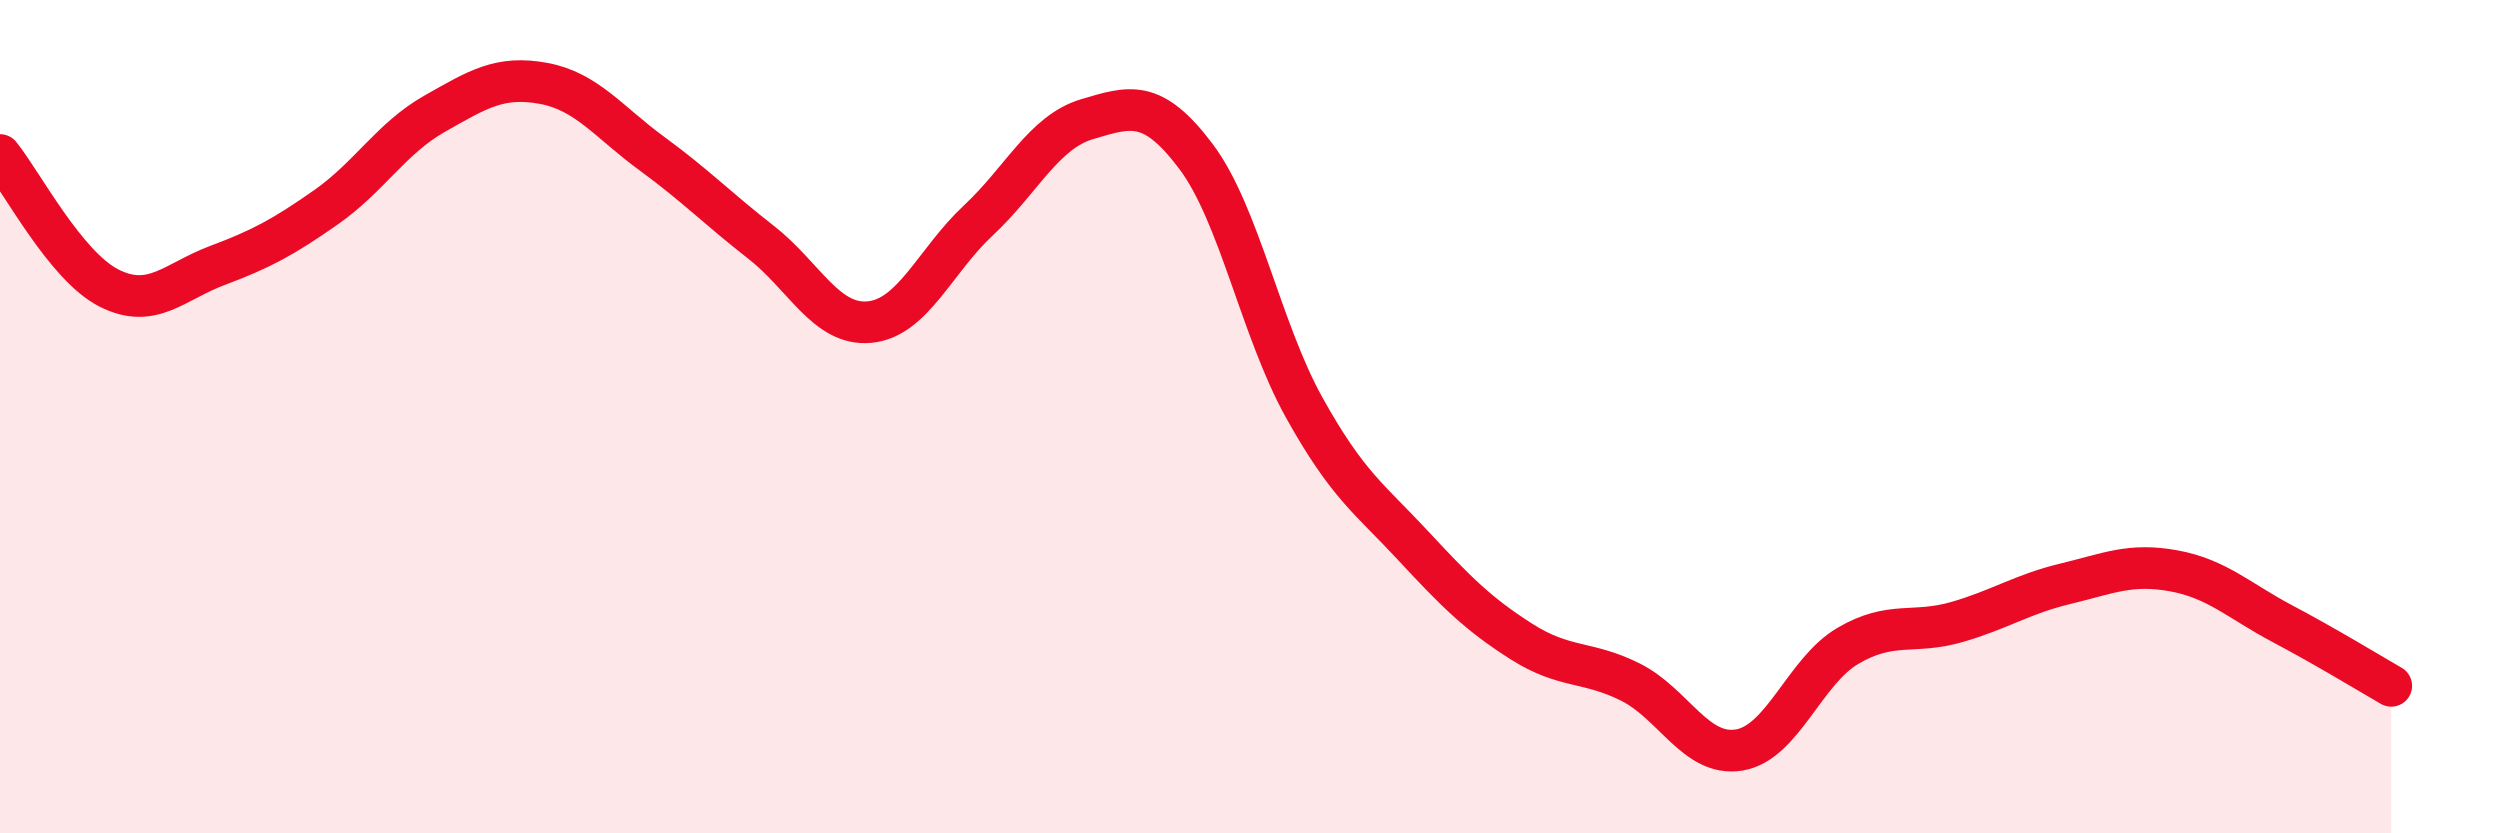
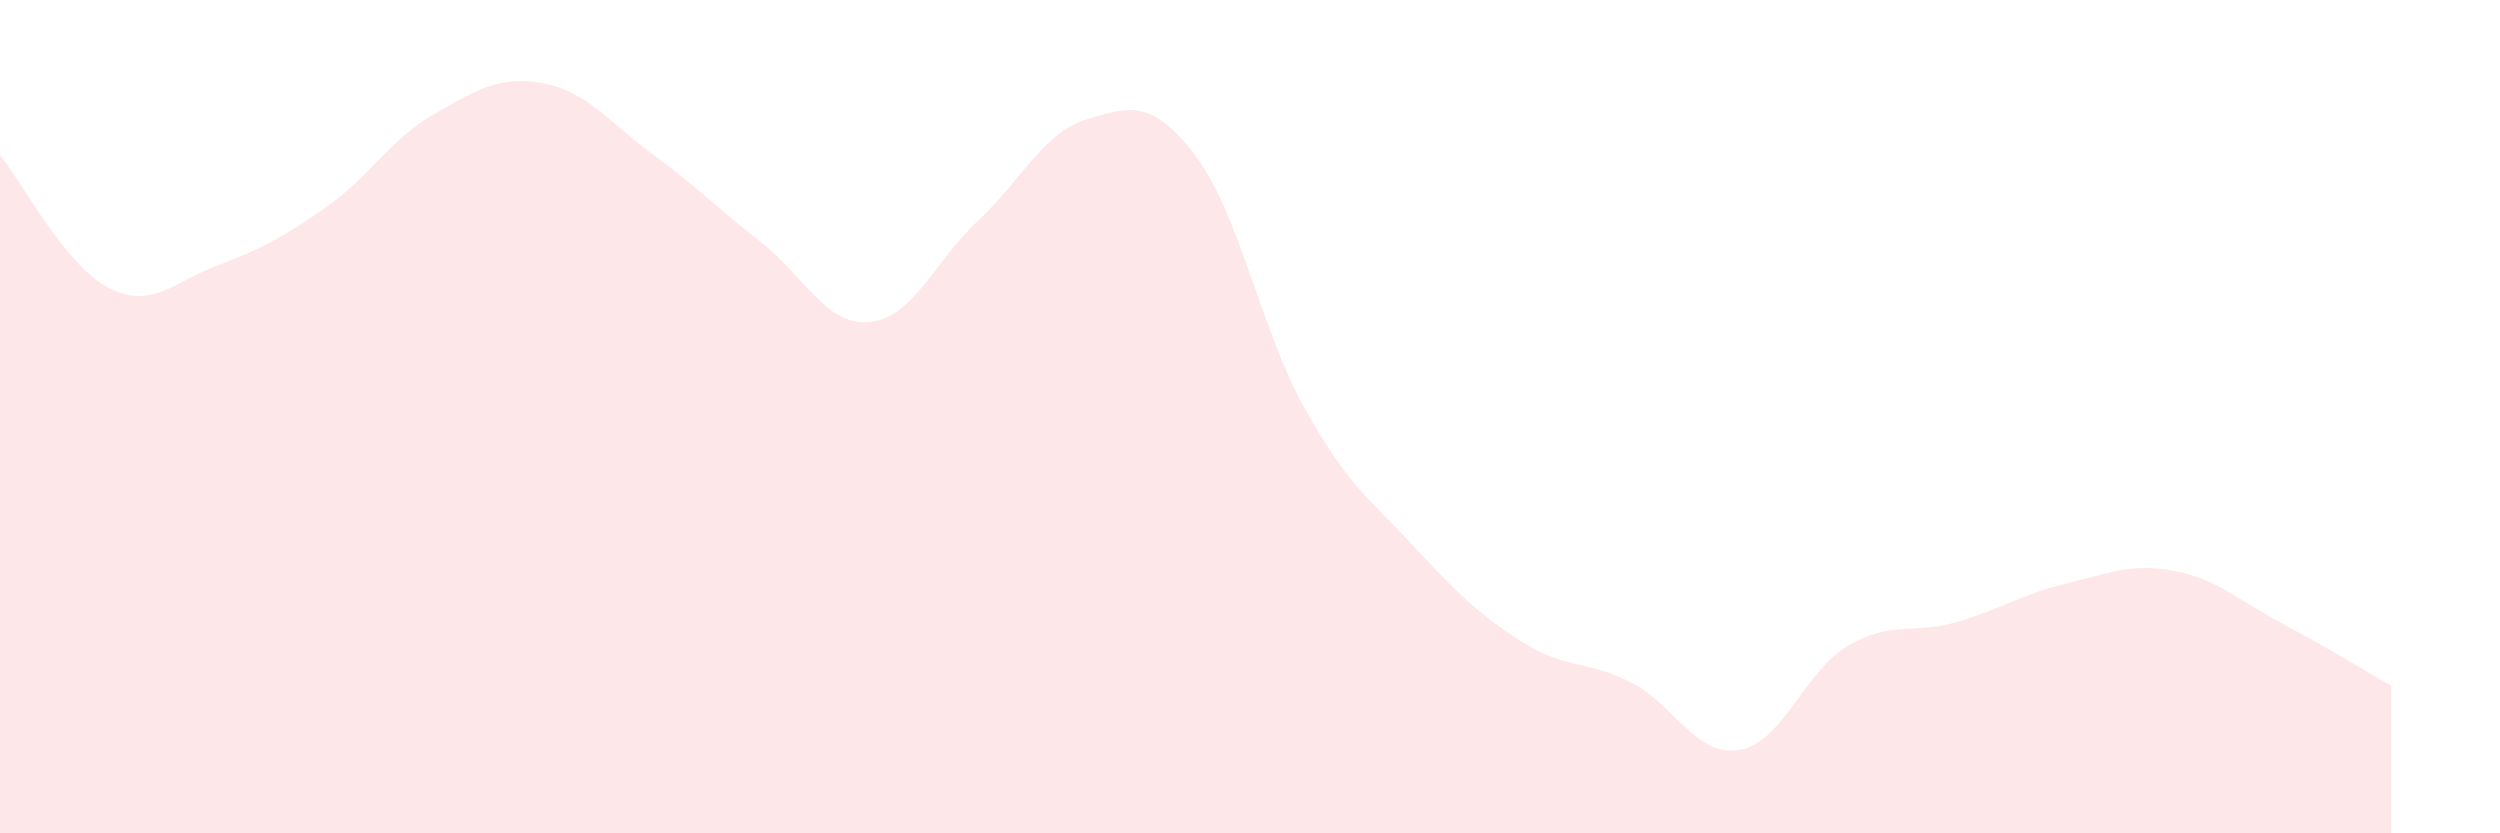
<svg xmlns="http://www.w3.org/2000/svg" width="60" height="20" viewBox="0 0 60 20">
  <path d="M 0,3.72 C 0.52,4.36 1.57,6.38 2.61,6.91 C 3.65,7.44 4.18,6.76 5.22,6.37 C 6.26,5.98 6.79,5.7 7.83,4.97 C 8.87,4.24 9.39,3.32 10.43,2.73 C 11.47,2.14 12,1.81 13.04,2 C 14.08,2.19 14.61,2.93 15.65,3.69 C 16.69,4.45 17.22,5 18.26,5.81 C 19.3,6.62 19.83,7.83 20.87,7.73 C 21.91,7.63 22.44,6.26 23.48,5.29 C 24.52,4.32 25.05,3.17 26.09,2.86 C 27.13,2.55 27.66,2.37 28.7,3.75 C 29.74,5.13 30.26,7.91 31.3,9.78 C 32.34,11.65 32.87,11.97 33.91,13.09 C 34.95,14.21 35.48,14.74 36.52,15.4 C 37.56,16.06 38.09,15.85 39.13,16.37 C 40.17,16.89 40.7,18.17 41.74,18 C 42.78,17.83 43.31,16.11 44.35,15.5 C 45.39,14.89 45.92,15.23 46.96,14.93 C 48,14.63 48.53,14.26 49.57,14.01 C 50.61,13.76 51.13,13.51 52.17,13.7 C 53.21,13.89 53.74,14.42 54.78,14.97 C 55.82,15.52 56.87,16.16 57.39,16.46L57.39 20L0 20Z" fill="#EB0A25" opacity="0.1" stroke-linecap="round" stroke-linejoin="round" />
-   <path d="M 0,3.72 C 0.52,4.36 1.57,6.38 2.61,6.91 C 3.65,7.44 4.18,6.76 5.22,6.37 C 6.26,5.98 6.79,5.7 7.83,4.97 C 8.87,4.24 9.39,3.32 10.43,2.73 C 11.47,2.14 12,1.81 13.04,2 C 14.08,2.19 14.61,2.93 15.65,3.69 C 16.69,4.45 17.22,5 18.26,5.81 C 19.3,6.62 19.83,7.83 20.87,7.73 C 21.91,7.63 22.44,6.26 23.48,5.29 C 24.52,4.32 25.05,3.17 26.09,2.86 C 27.13,2.55 27.66,2.37 28.7,3.75 C 29.74,5.13 30.26,7.91 31.3,9.78 C 32.34,11.65 32.87,11.97 33.91,13.09 C 34.95,14.21 35.48,14.74 36.52,15.4 C 37.56,16.06 38.09,15.85 39.13,16.37 C 40.17,16.89 40.7,18.17 41.74,18 C 42.78,17.83 43.31,16.11 44.35,15.5 C 45.39,14.89 45.92,15.23 46.96,14.93 C 48,14.63 48.53,14.26 49.57,14.01 C 50.61,13.76 51.13,13.51 52.17,13.7 C 53.21,13.89 53.74,14.42 54.78,14.97 C 55.82,15.52 56.87,16.16 57.39,16.46" stroke="#EB0A25" stroke-width="1" fill="none" stroke-linecap="round" stroke-linejoin="round" />
</svg>